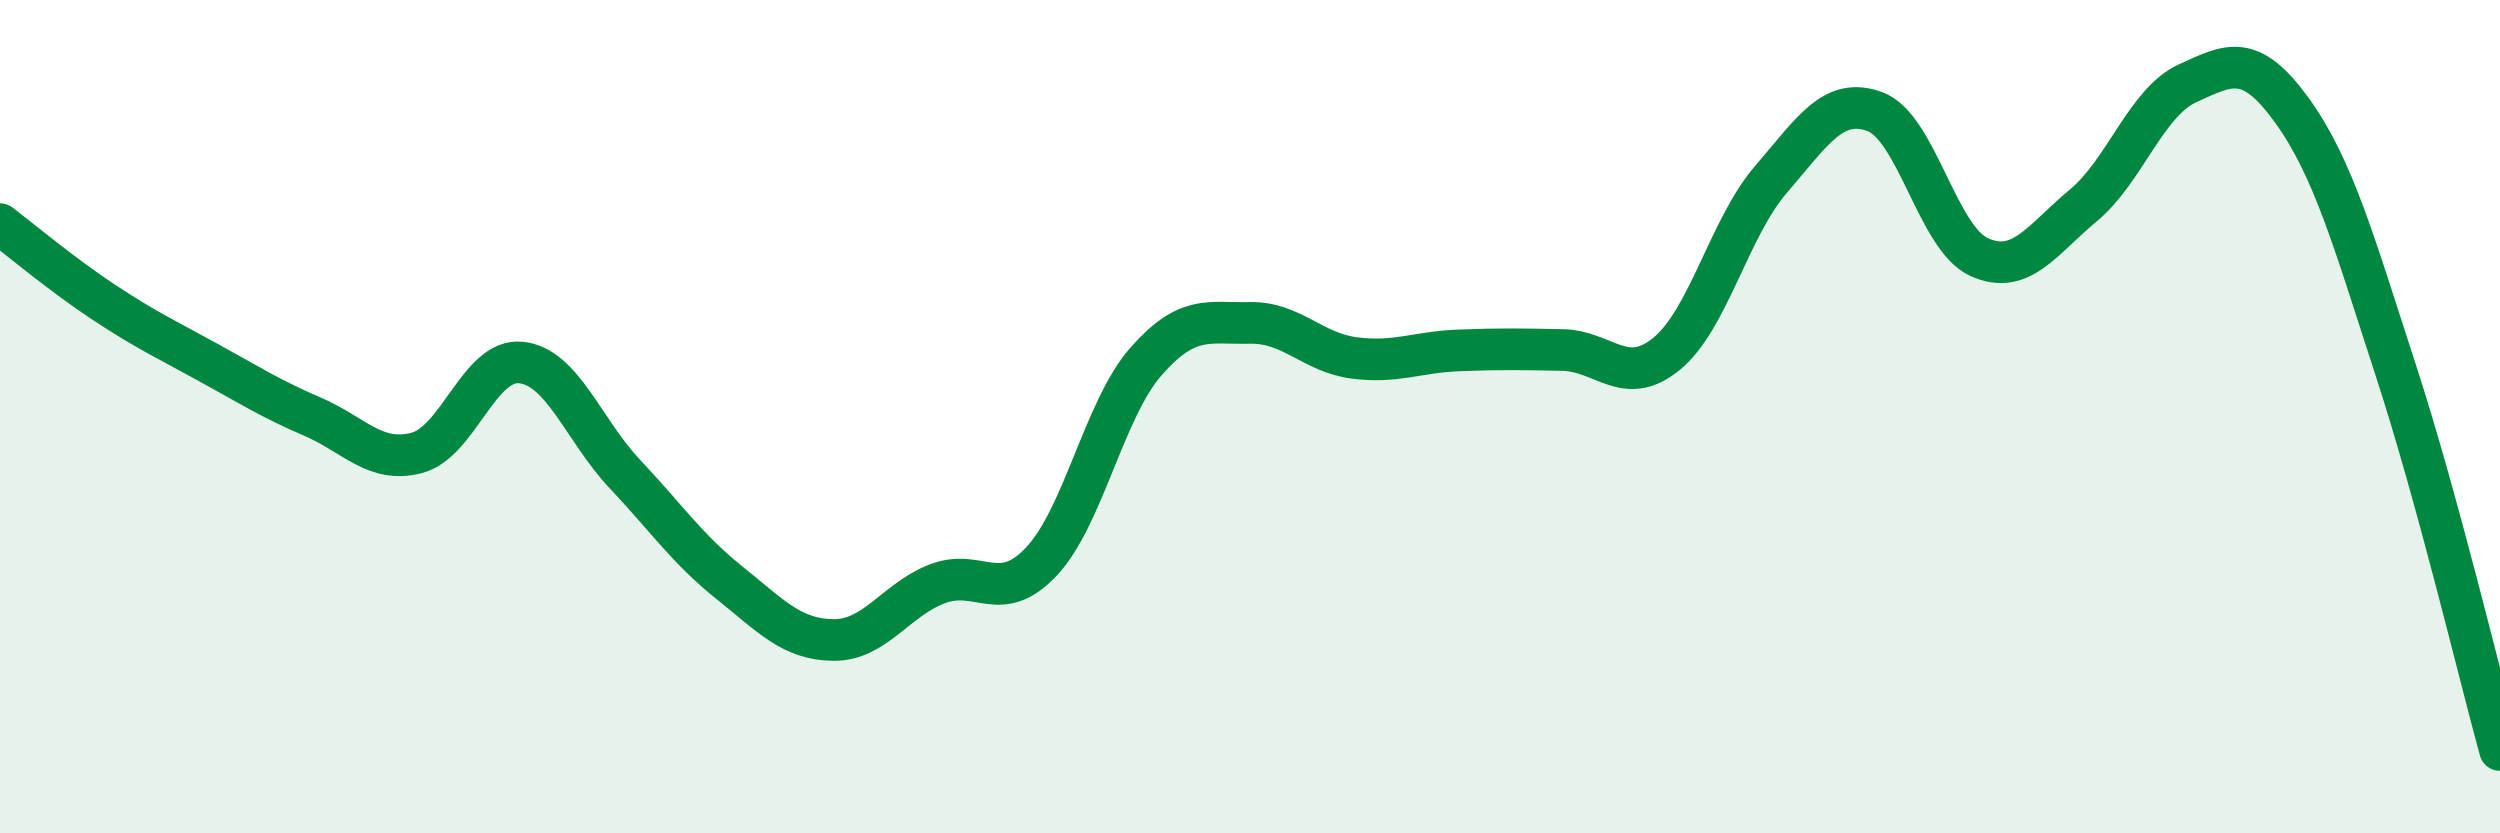
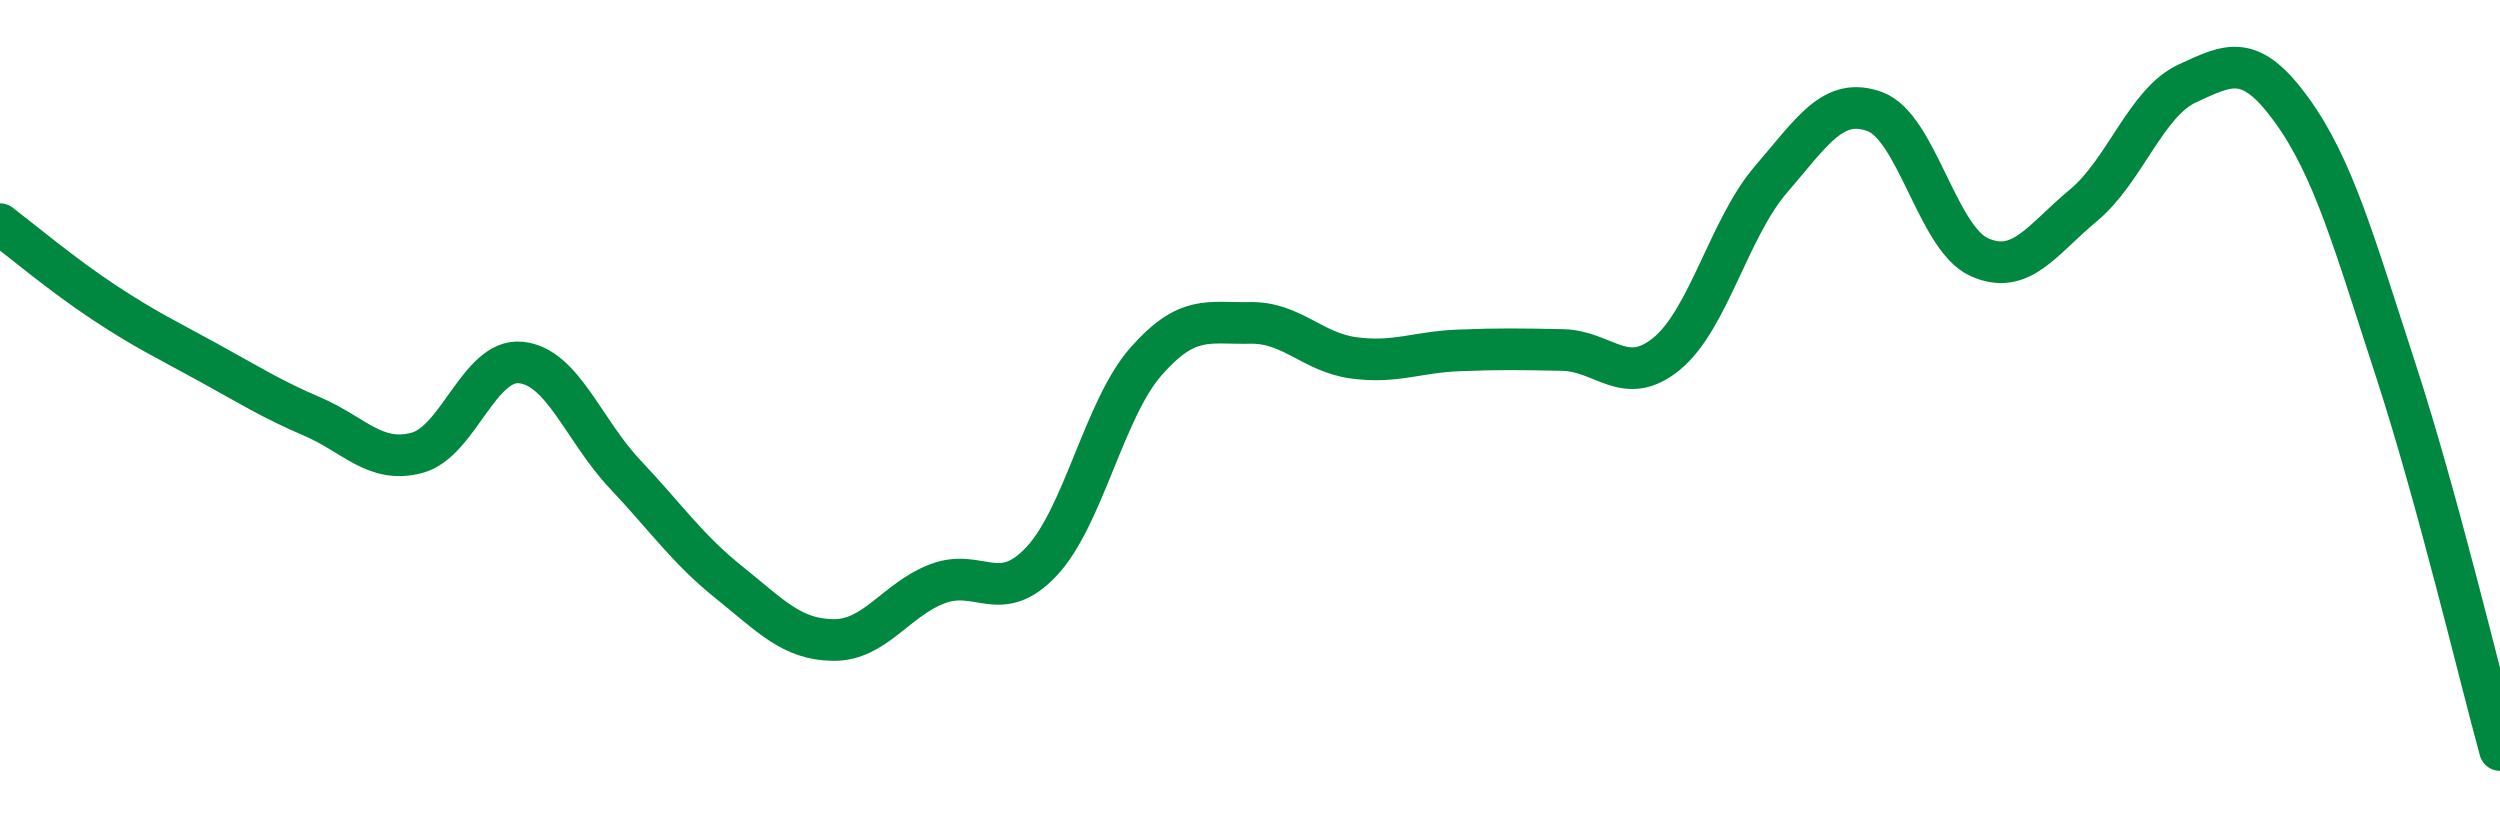
<svg xmlns="http://www.w3.org/2000/svg" width="60" height="20" viewBox="0 0 60 20">
-   <path d="M 0,5.38 C 0.5,5.76 1.5,6.6 2.5,7.26 C 3.5,7.92 4,8.15 5,8.7 C 6,9.25 6.5,9.57 7.5,10 C 8.5,10.43 9,11.13 10,10.87 C 11,10.61 11.5,8.6 12.5,8.7 C 13.5,8.8 14,10.32 15,11.38 C 16,12.44 16.5,13.18 17.5,13.98 C 18.5,14.78 19,15.35 20,15.36 C 21,15.37 21.5,14.39 22.5,14.01 C 23.5,13.63 24,14.54 25,13.47 C 26,12.4 26.5,9.82 27.5,8.68 C 28.5,7.54 29,7.77 30,7.75 C 31,7.73 31.5,8.46 32.5,8.59 C 33.5,8.72 34,8.45 35,8.41 C 36,8.37 36.5,8.38 37.5,8.4 C 38.5,8.42 39,9.31 40,8.49 C 41,7.67 41.5,5.47 42.5,4.31 C 43.5,3.15 44,2.31 45,2.68 C 46,3.05 46.5,5.72 47.5,6.17 C 48.5,6.62 49,5.76 50,4.93 C 51,4.1 51.5,2.46 52.5,2 C 53.5,1.54 54,1.26 55,2.64 C 56,4.02 56.5,5.82 57.5,8.89 C 58.5,11.96 59.5,16.18 60,18L60 20L0 20Z" fill="#008740" opacity="0.1" stroke-linecap="round" stroke-linejoin="round" />
  <path d="M 0,5.38 C 0.5,5.76 1.5,6.6 2.5,7.26 C 3.5,7.92 4,8.15 5,8.7 C 6,9.25 6.5,9.57 7.5,10 C 8.5,10.43 9,11.13 10,10.87 C 11,10.61 11.5,8.6 12.5,8.7 C 13.5,8.8 14,10.32 15,11.38 C 16,12.44 16.5,13.18 17.5,13.98 C 18.5,14.78 19,15.35 20,15.36 C 21,15.37 21.5,14.39 22.5,14.01 C 23.5,13.63 24,14.54 25,13.47 C 26,12.4 26.5,9.82 27.5,8.68 C 28.5,7.54 29,7.77 30,7.75 C 31,7.73 31.5,8.46 32.5,8.59 C 33.5,8.72 34,8.45 35,8.41 C 36,8.37 36.5,8.38 37.5,8.4 C 38.5,8.42 39,9.31 40,8.49 C 41,7.67 41.5,5.47 42.5,4.31 C 43.5,3.15 44,2.31 45,2.68 C 46,3.05 46.5,5.72 47.5,6.17 C 48.5,6.62 49,5.76 50,4.93 C 51,4.1 51.5,2.46 52.5,2 C 53.5,1.54 54,1.26 55,2.64 C 56,4.02 56.5,5.82 57.5,8.89 C 58.5,11.96 59.5,16.18 60,18" stroke="#008740" stroke-width="1" fill="none" stroke-linecap="round" stroke-linejoin="round" />
</svg>